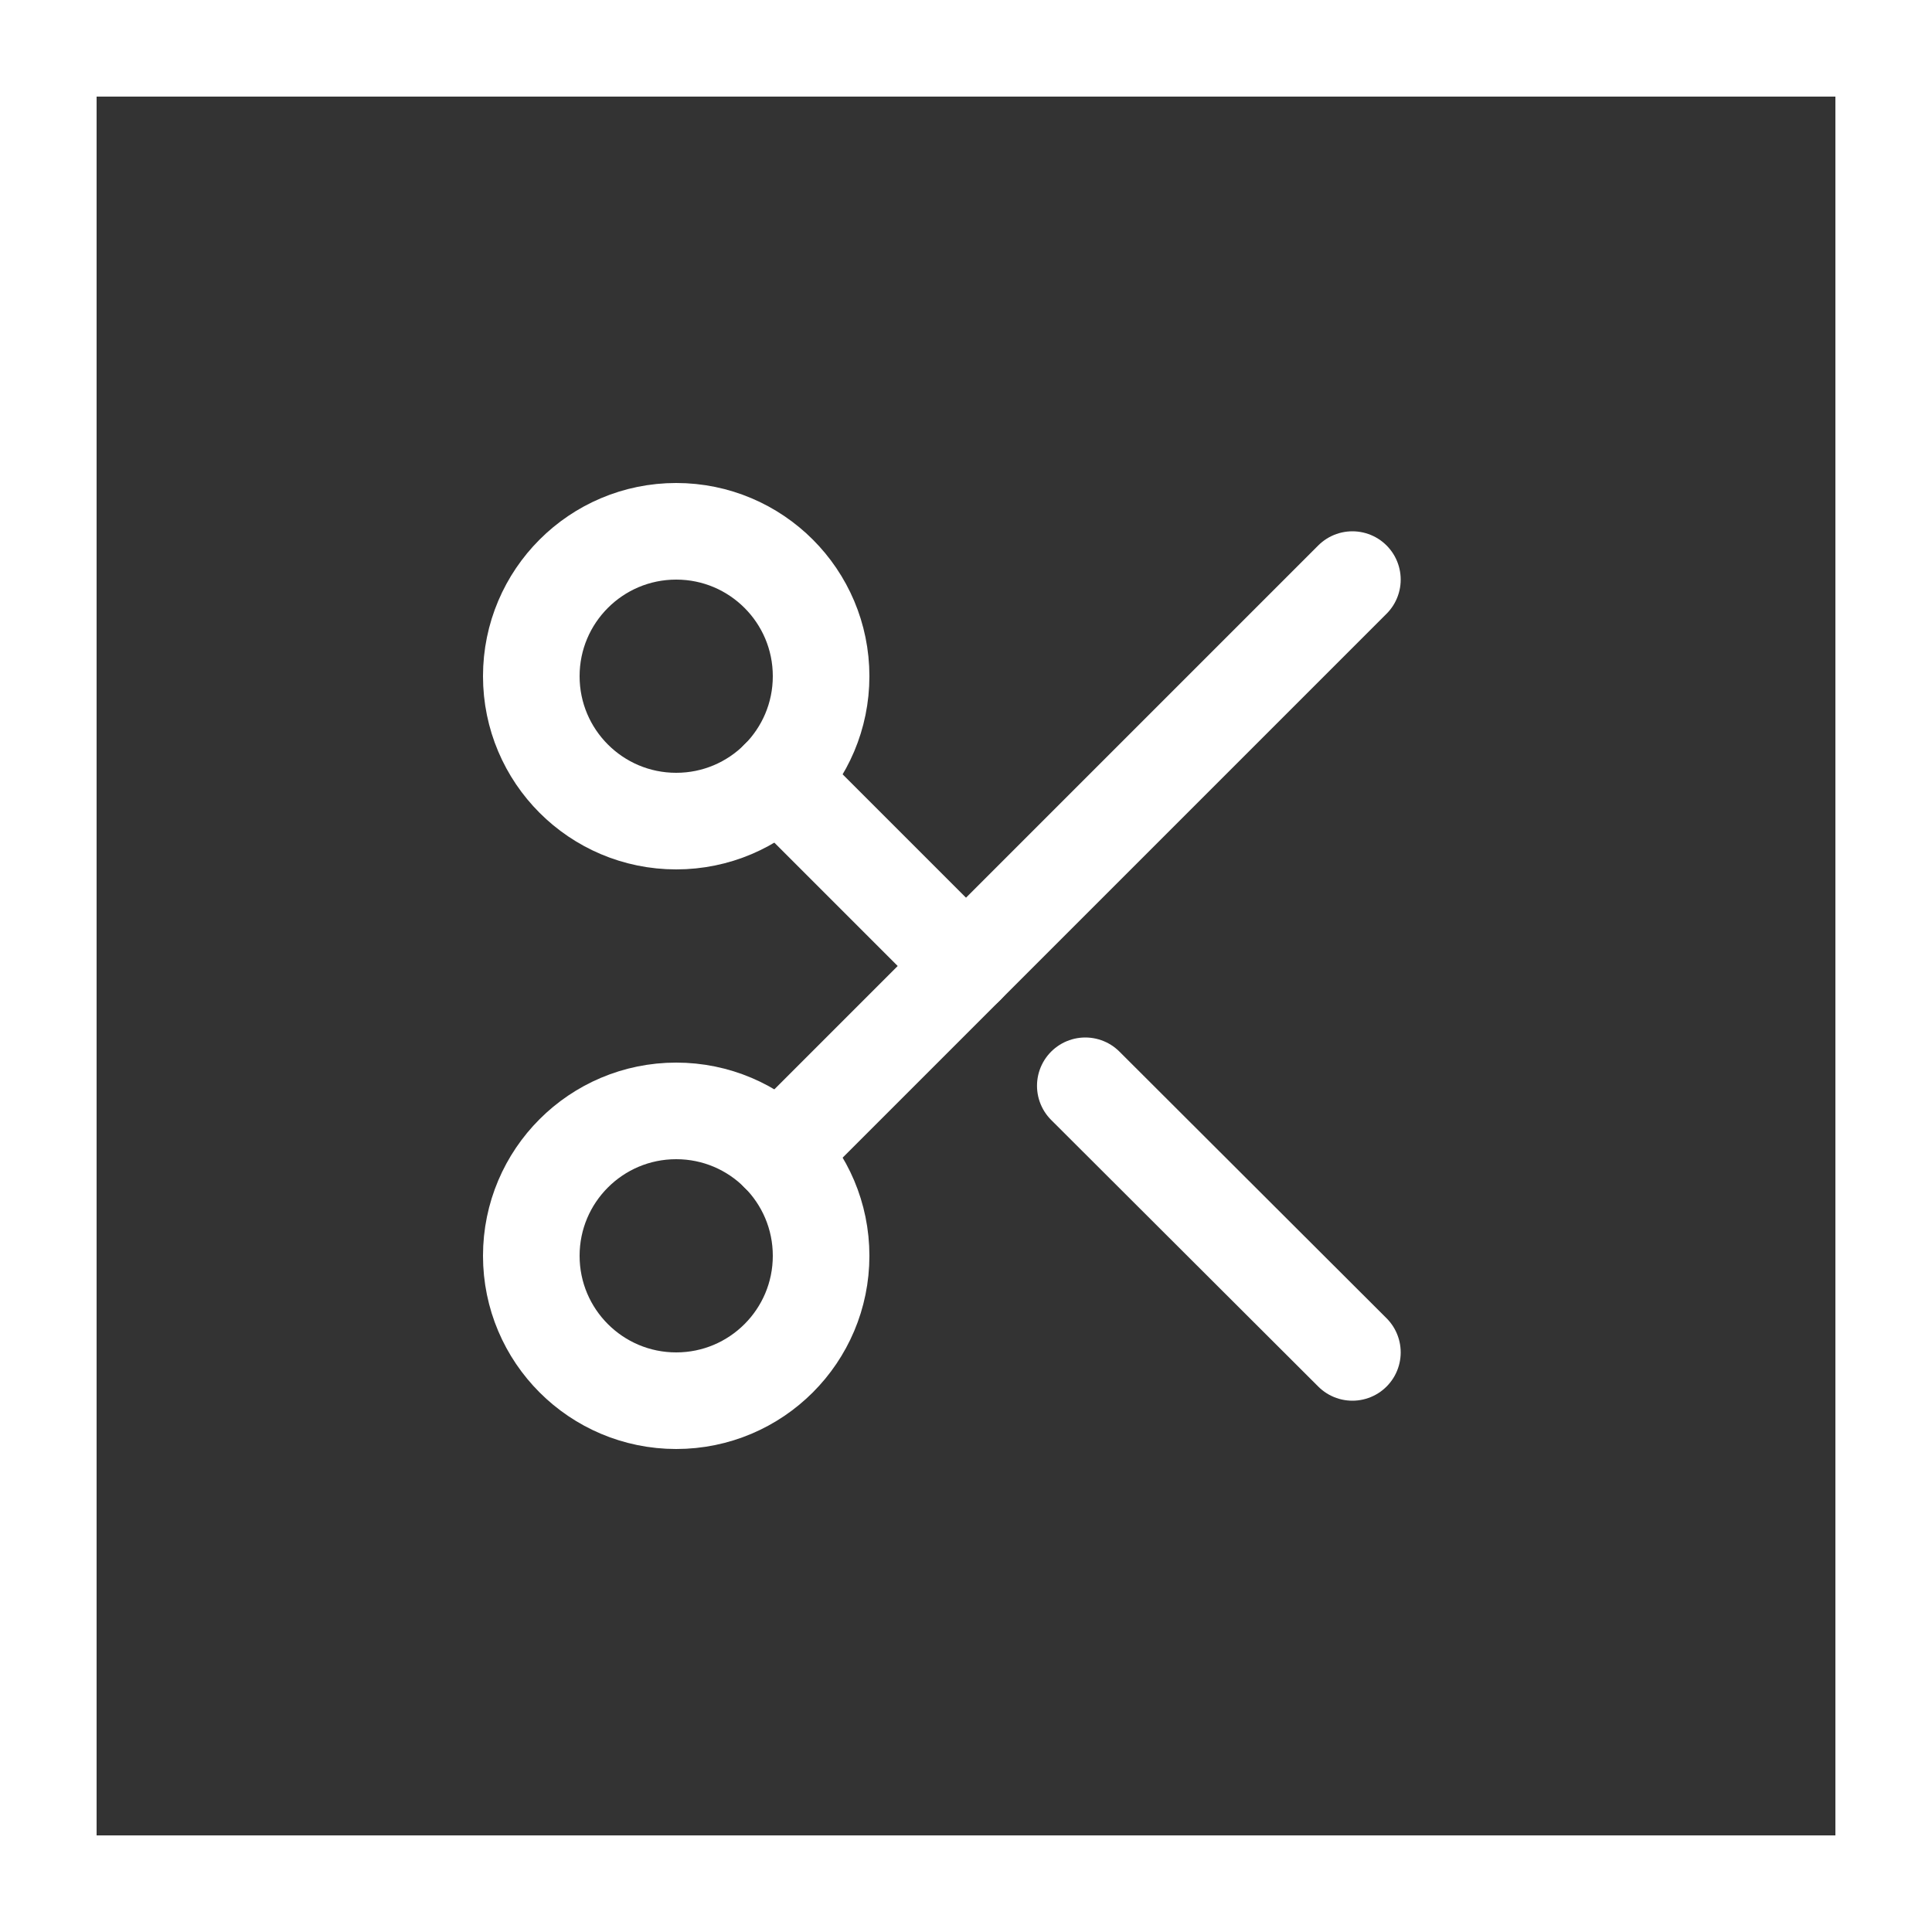
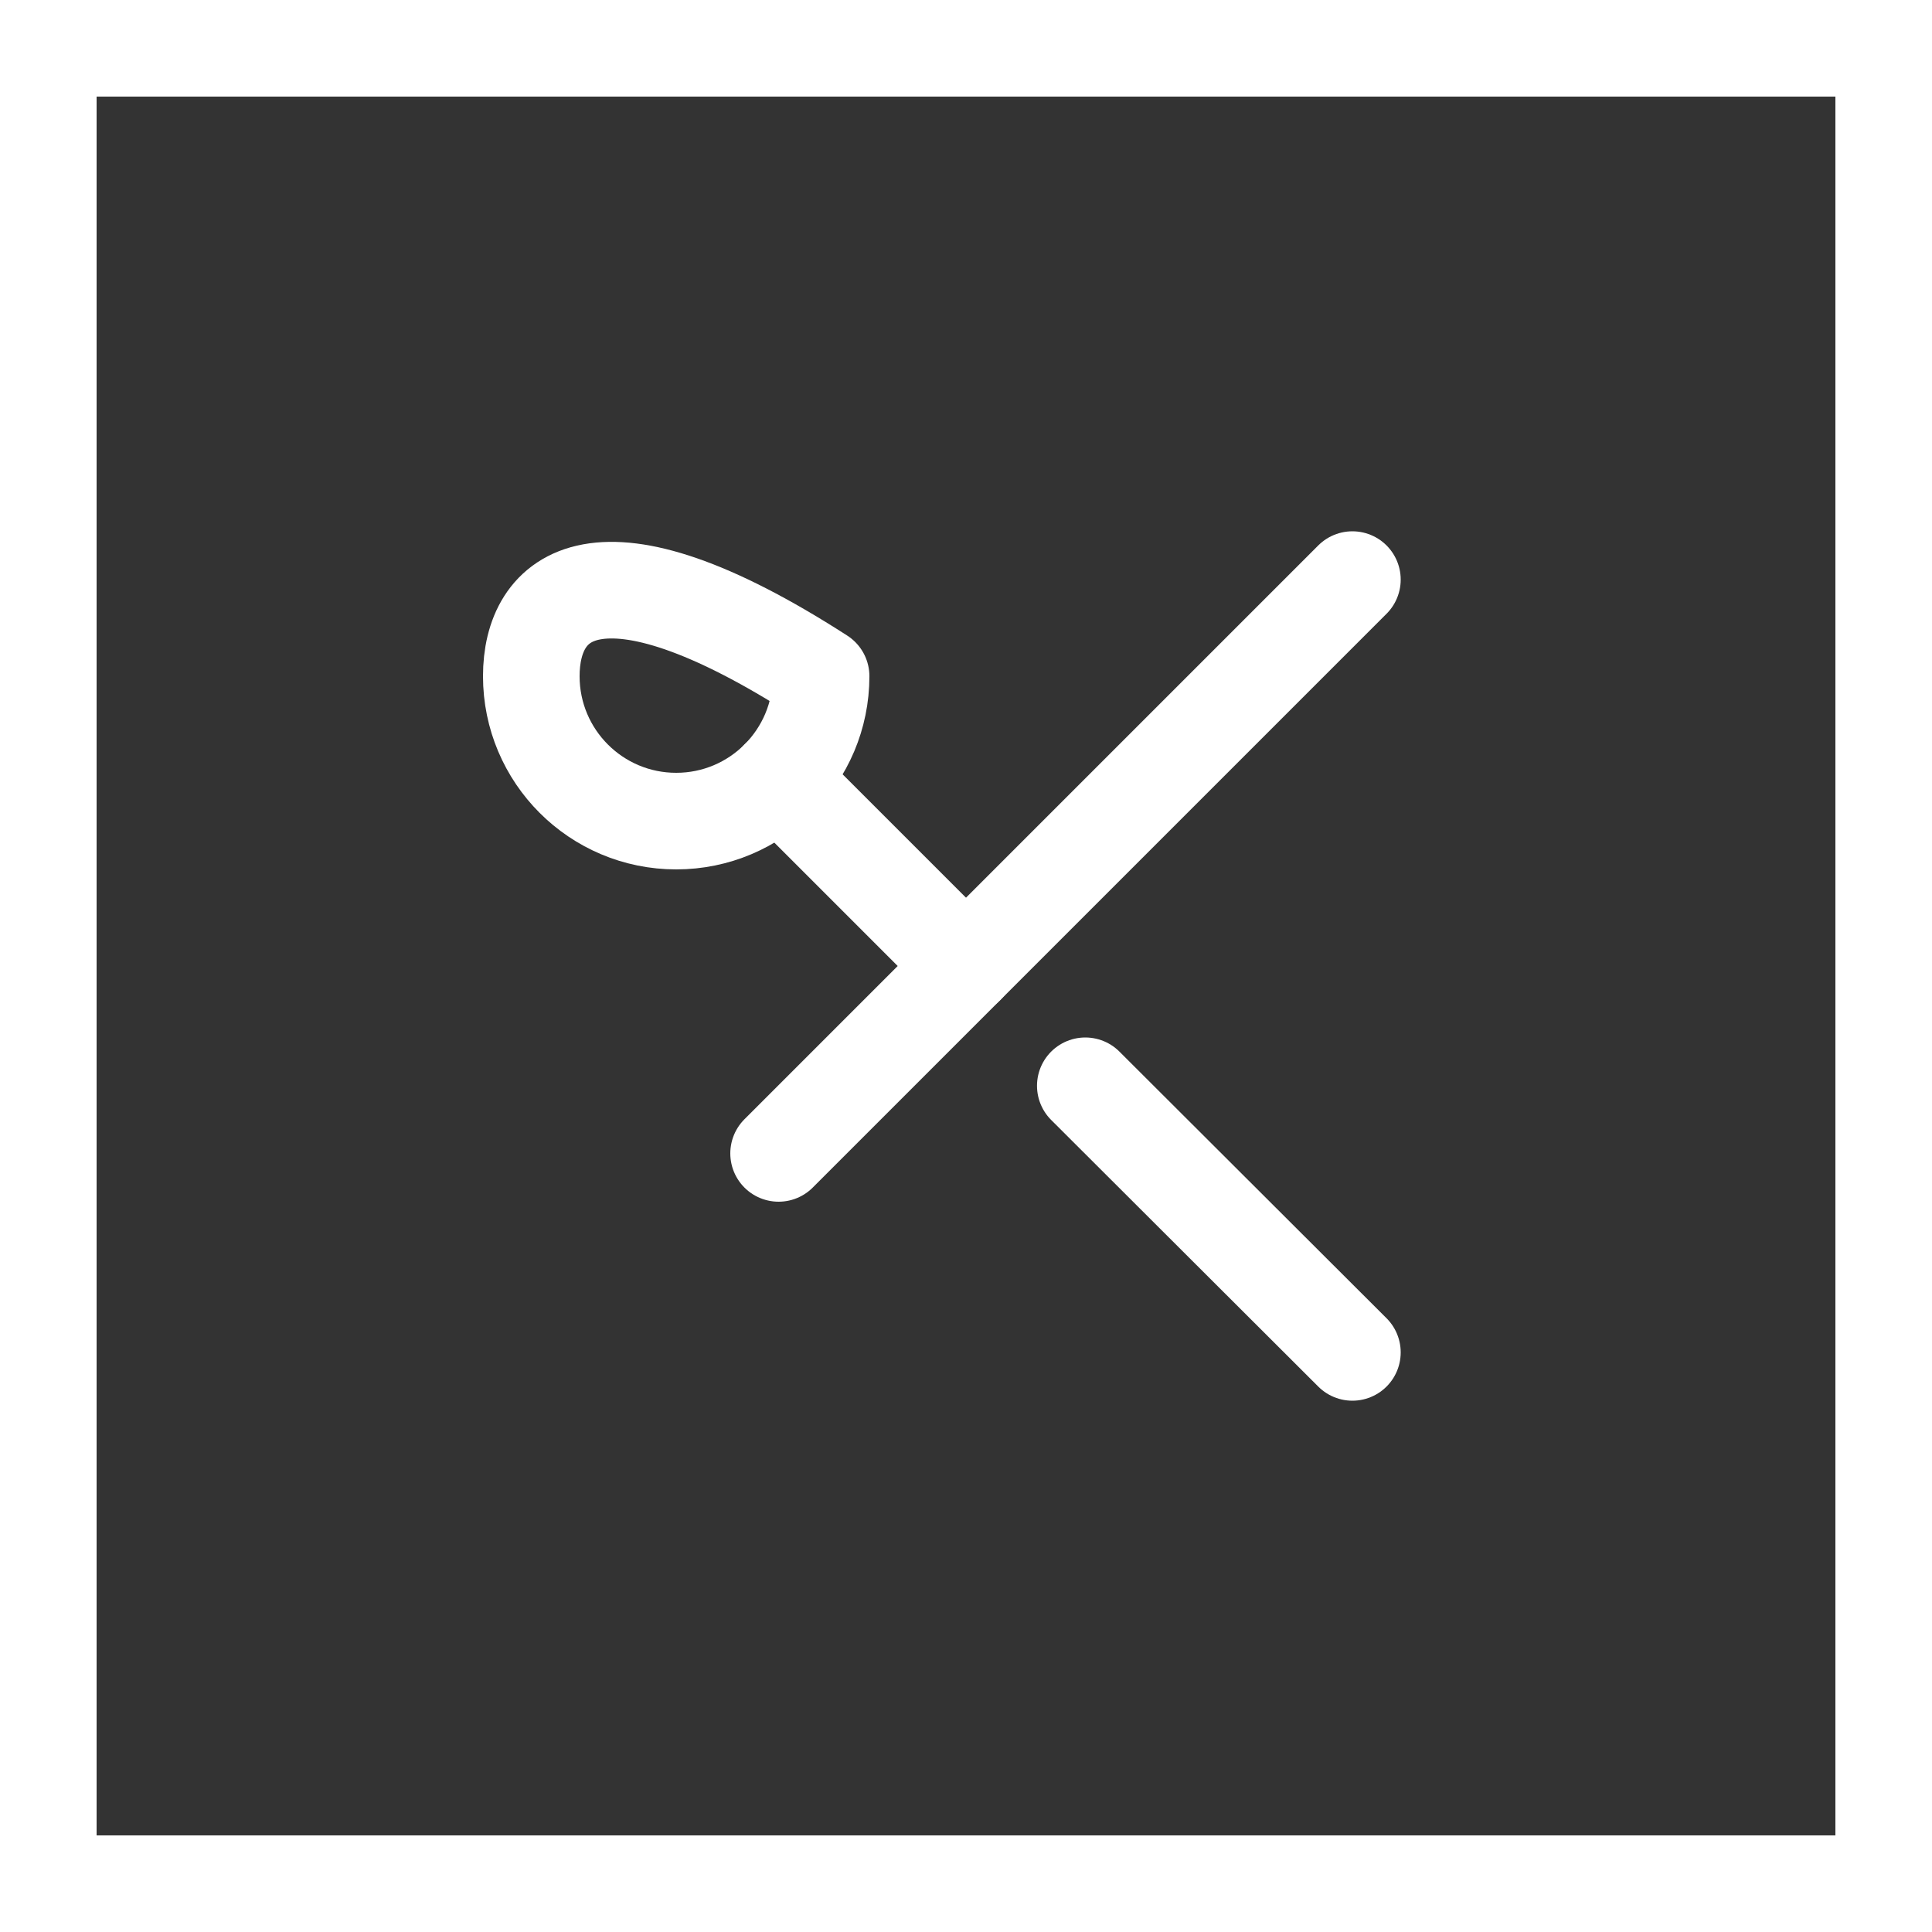
<svg xmlns="http://www.w3.org/2000/svg" width="40" height="40" viewBox="0 0 40 40" fill="none">
  <rect x="0" y="0" width="40" height="40" fill="#333333" stroke="none" />
  <path d="M1 1H39V39H1V1Z" stroke="white" stroke-width="2" />
-   <path d="M14 17C15.657 17 17 15.657 17 14C17 12.343 15.657 11 14 11C12.343 11 11 12.343 11 14C11 15.657 12.343 17 14 17Z" stroke="white" stroke-width="2" stroke-linecap="round" stroke-linejoin="round" />
-   <path d="M14 29C15.657 29 17 27.657 17 26C17 24.343 15.657 23 14 23C12.343 23 11 24.343 11 26C11 27.657 12.343 29 14 29Z" stroke="white" stroke-width="2" stroke-linecap="round" stroke-linejoin="round" />
+   <path d="M14 17C15.657 17 17 15.657 17 14C12.343 11 11 12.343 11 14C11 15.657 12.343 17 14 17Z" stroke="white" stroke-width="2" stroke-linecap="round" stroke-linejoin="round" />
  <path d="M28 12L16.12 23.88" stroke="white" stroke-width="2" stroke-linecap="round" stroke-linejoin="round" />
  <path d="M22.47 22.48L28 28" stroke="white" stroke-width="2" stroke-linecap="round" stroke-linejoin="round" />
  <path d="M16.12 16.12L20 20" stroke="white" stroke-width="2" stroke-linecap="round" stroke-linejoin="round" />
</svg>